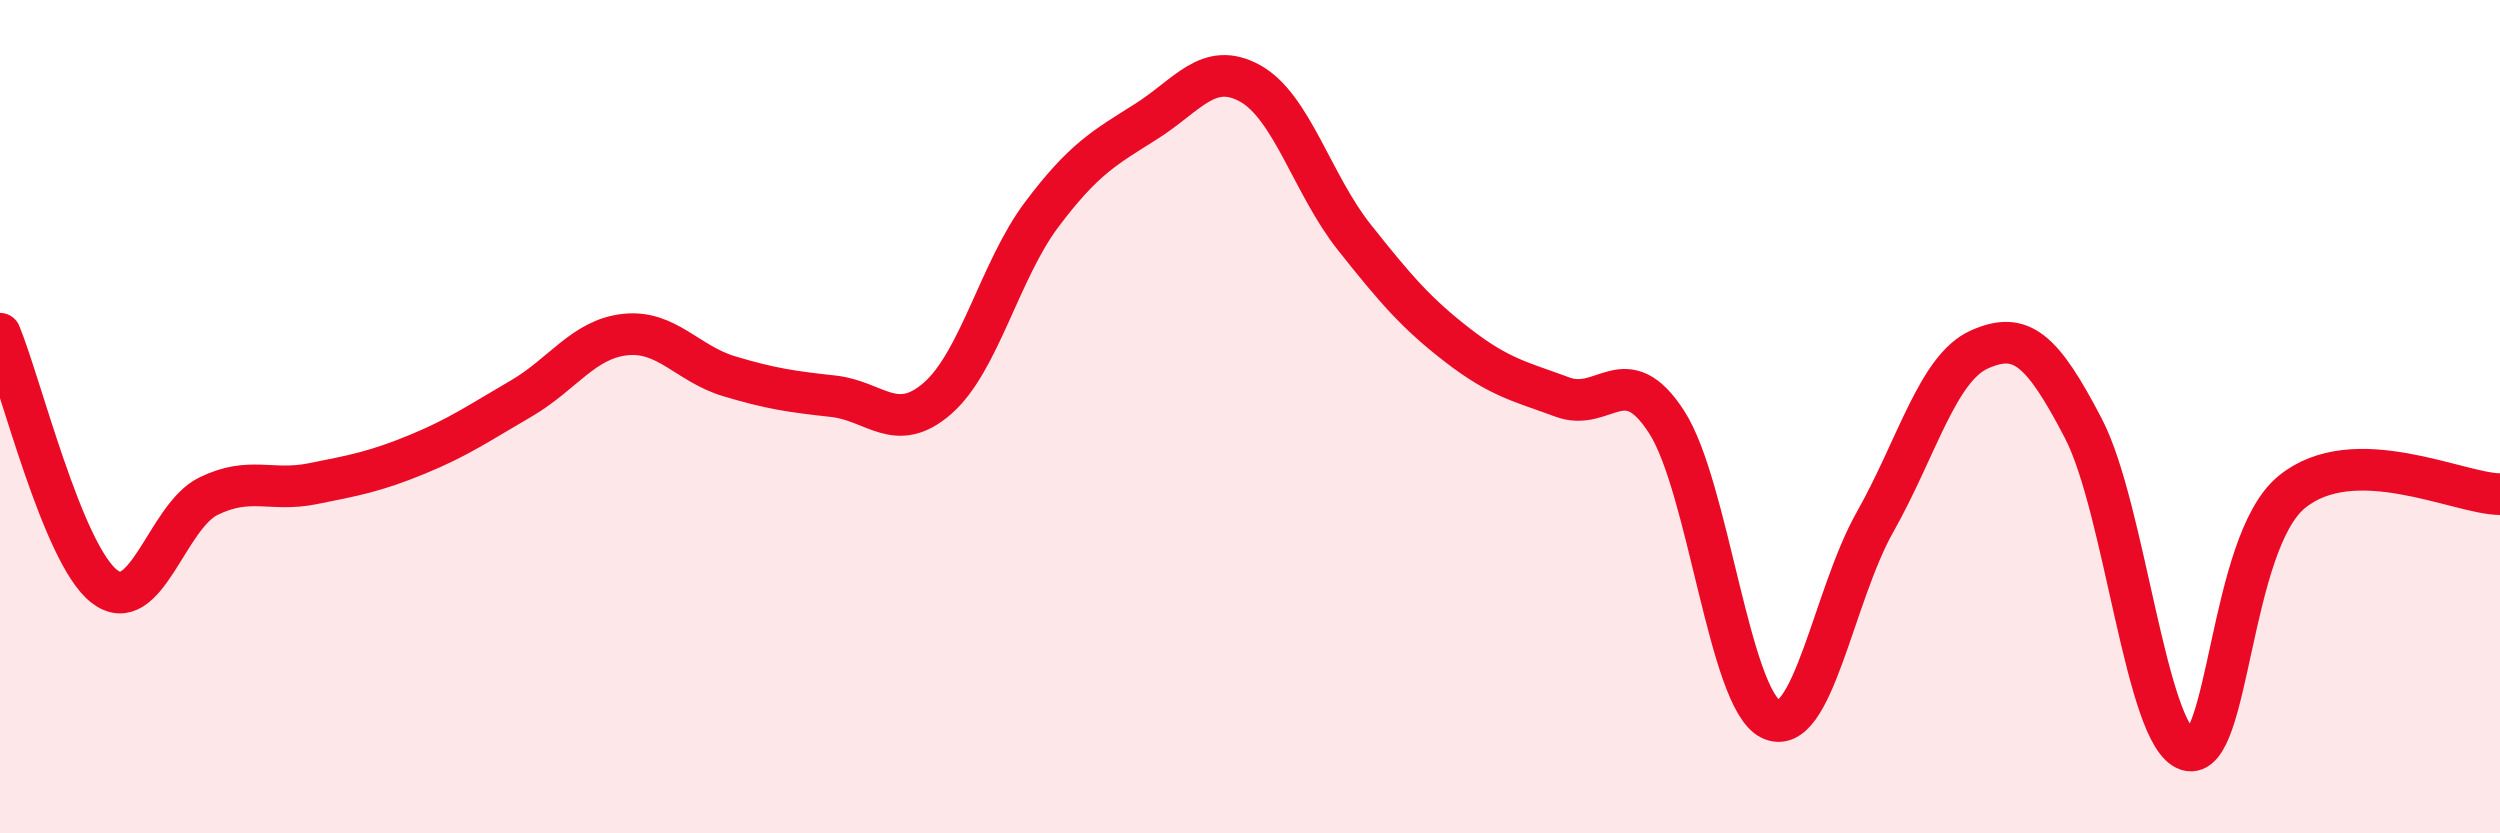
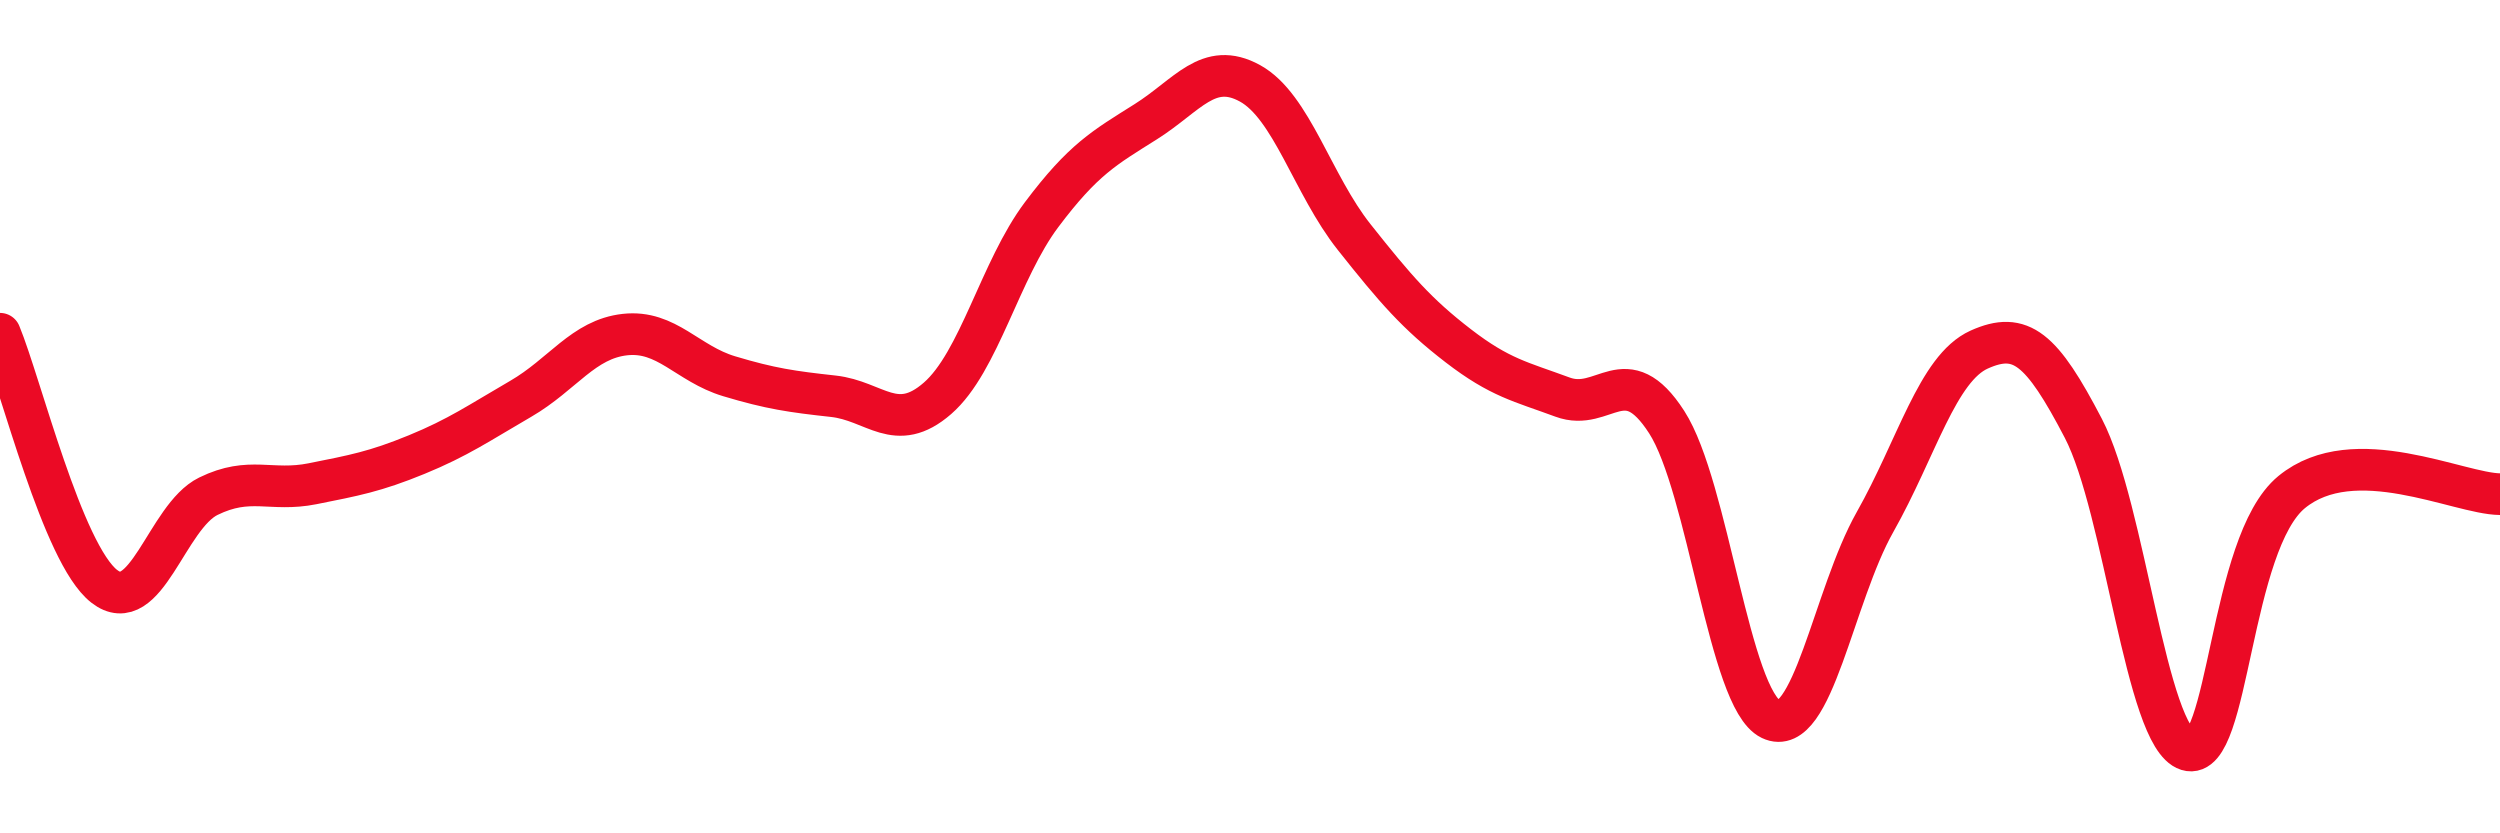
<svg xmlns="http://www.w3.org/2000/svg" width="60" height="20" viewBox="0 0 60 20">
-   <path d="M 0,8.01 C 0.5,9.22 1.5,13.29 2.5,14.07 C 3.5,14.85 4,12.4 5,11.91 C 6,11.42 6.5,11.81 7.5,11.61 C 8.5,11.41 9,11.32 10,10.91 C 11,10.5 11.5,10.15 12.5,9.57 C 13.5,8.99 14,8.14 15,8.03 C 16,7.92 16.5,8.73 17.5,9.03 C 18.5,9.33 19,9.4 20,9.51 C 21,9.62 21.5,10.43 22.5,9.56 C 23.5,8.69 24,6.48 25,5.15 C 26,3.82 26.5,3.55 27.5,2.92 C 28.5,2.29 29,1.45 30,2 C 31,2.55 31.5,4.43 32.5,5.69 C 33.5,6.95 34,7.53 35,8.3 C 36,9.07 36.5,9.16 37.5,9.53 C 38.5,9.9 39,8.58 40,10.13 C 41,11.68 41.5,16.78 42.5,17.26 C 43.5,17.74 44,14.3 45,12.53 C 46,10.76 46.5,8.84 47.5,8.39 C 48.5,7.94 49,8.36 50,10.28 C 51,12.2 51.5,17.69 52.5,18 C 53.5,18.31 53.5,13.04 55,11.81 C 56.5,10.58 59,11.85 60,11.86L60 20L0 20Z" fill="#EB0A25" opacity="0.1" stroke-linecap="round" stroke-linejoin="round" />
  <path d="M 0,8.01 C 0.5,9.22 1.5,13.29 2.5,14.07 C 3.5,14.85 4,12.4 5,11.91 C 6,11.42 6.5,11.81 7.5,11.61 C 8.5,11.41 9,11.32 10,10.91 C 11,10.5 11.5,10.15 12.5,9.57 C 13.5,8.99 14,8.14 15,8.03 C 16,7.92 16.5,8.73 17.5,9.03 C 18.5,9.33 19,9.4 20,9.51 C 21,9.62 21.5,10.43 22.5,9.56 C 23.5,8.69 24,6.48 25,5.15 C 26,3.82 26.5,3.55 27.5,2.92 C 28.5,2.29 29,1.45 30,2 C 31,2.55 31.5,4.43 32.5,5.69 C 33.5,6.95 34,7.53 35,8.3 C 36,9.07 36.5,9.16 37.5,9.53 C 38.5,9.9 39,8.58 40,10.13 C 41,11.68 41.5,16.78 42.5,17.26 C 43.5,17.74 44,14.3 45,12.53 C 46,10.76 46.5,8.84 47.5,8.39 C 48.5,7.94 49,8.36 50,10.28 C 51,12.2 51.5,17.69 52.5,18 C 53.5,18.31 53.5,13.04 55,11.81 C 56.5,10.58 59,11.85 60,11.86" stroke="#EB0A25" stroke-width="1" fill="none" stroke-linecap="round" stroke-linejoin="round" />
</svg>